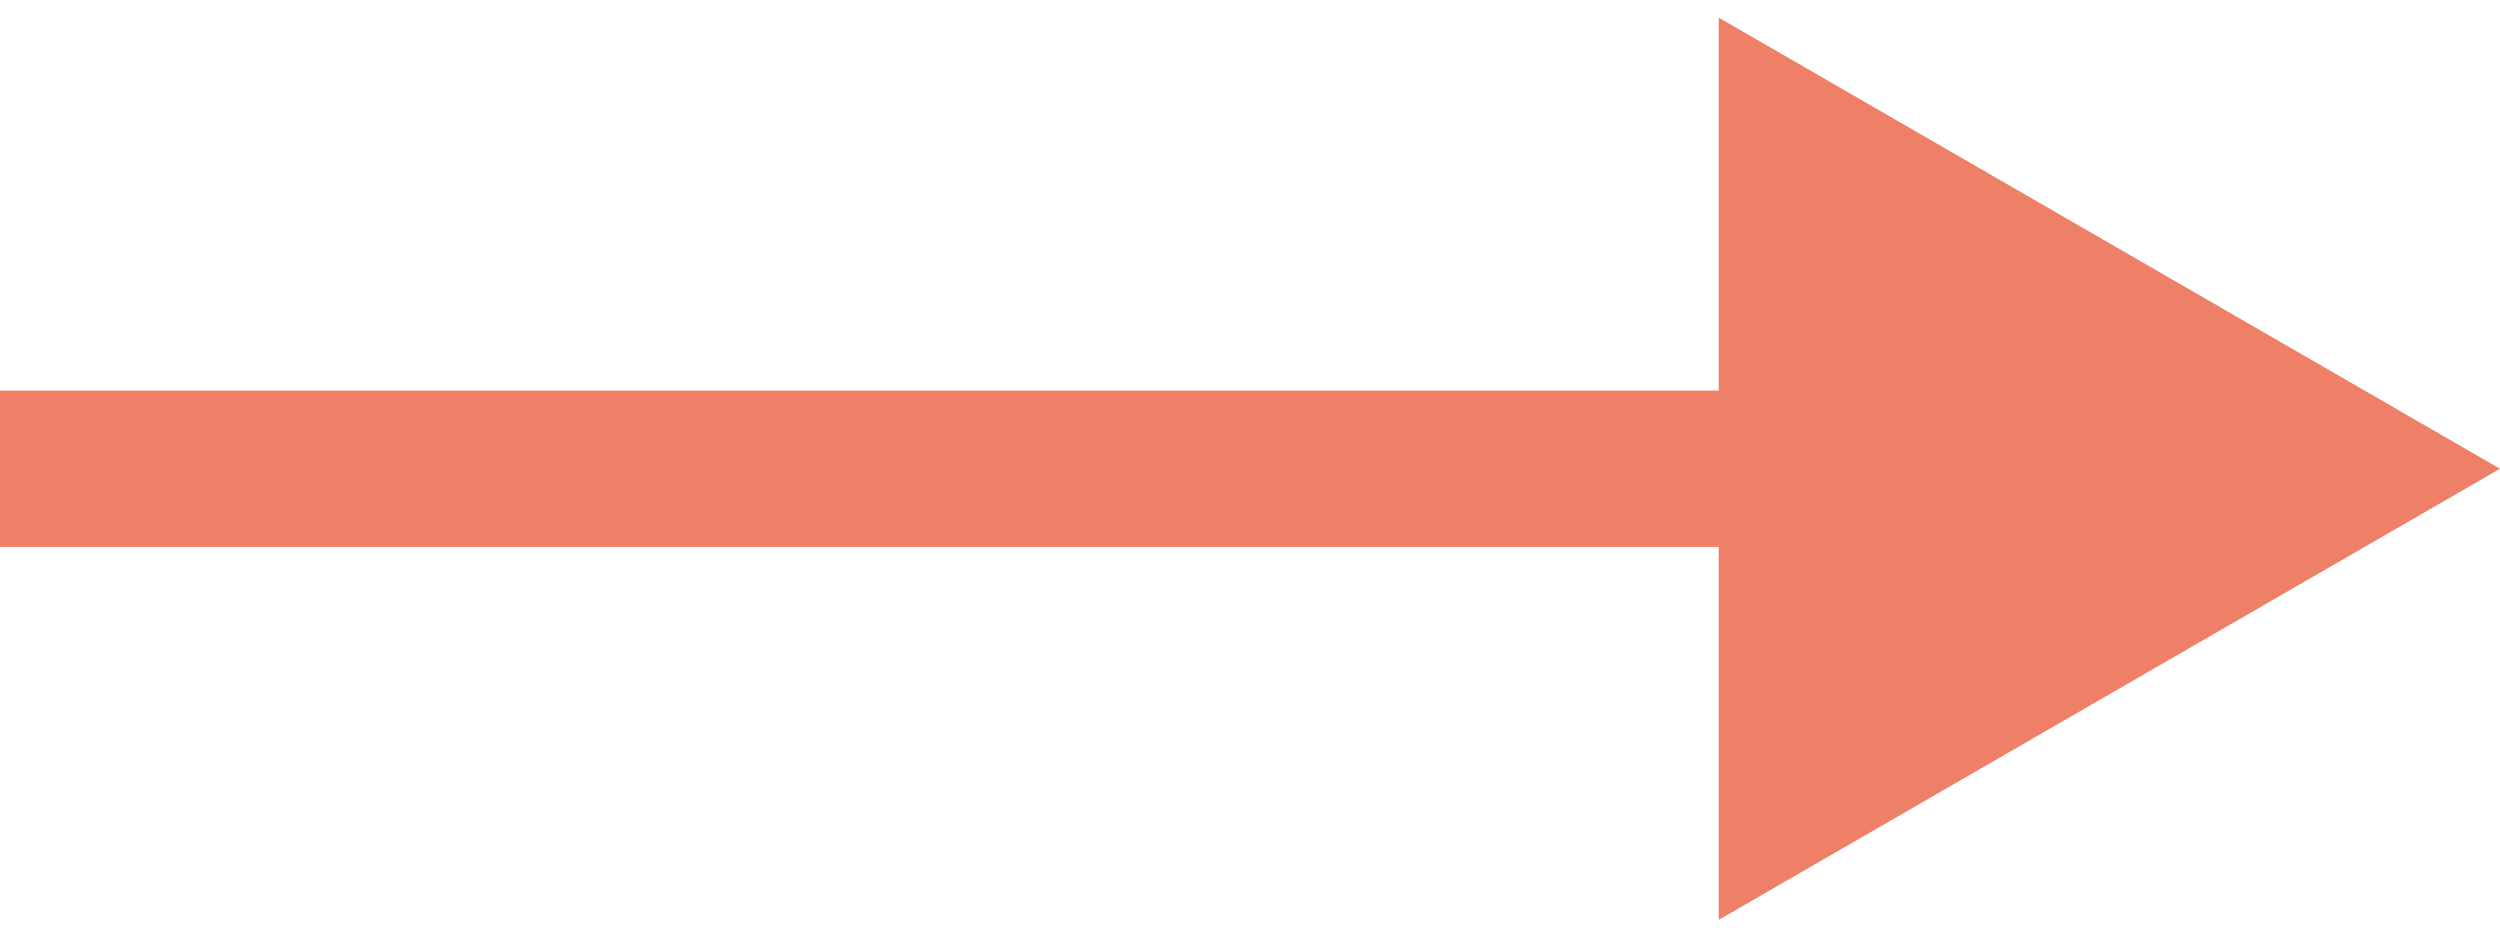
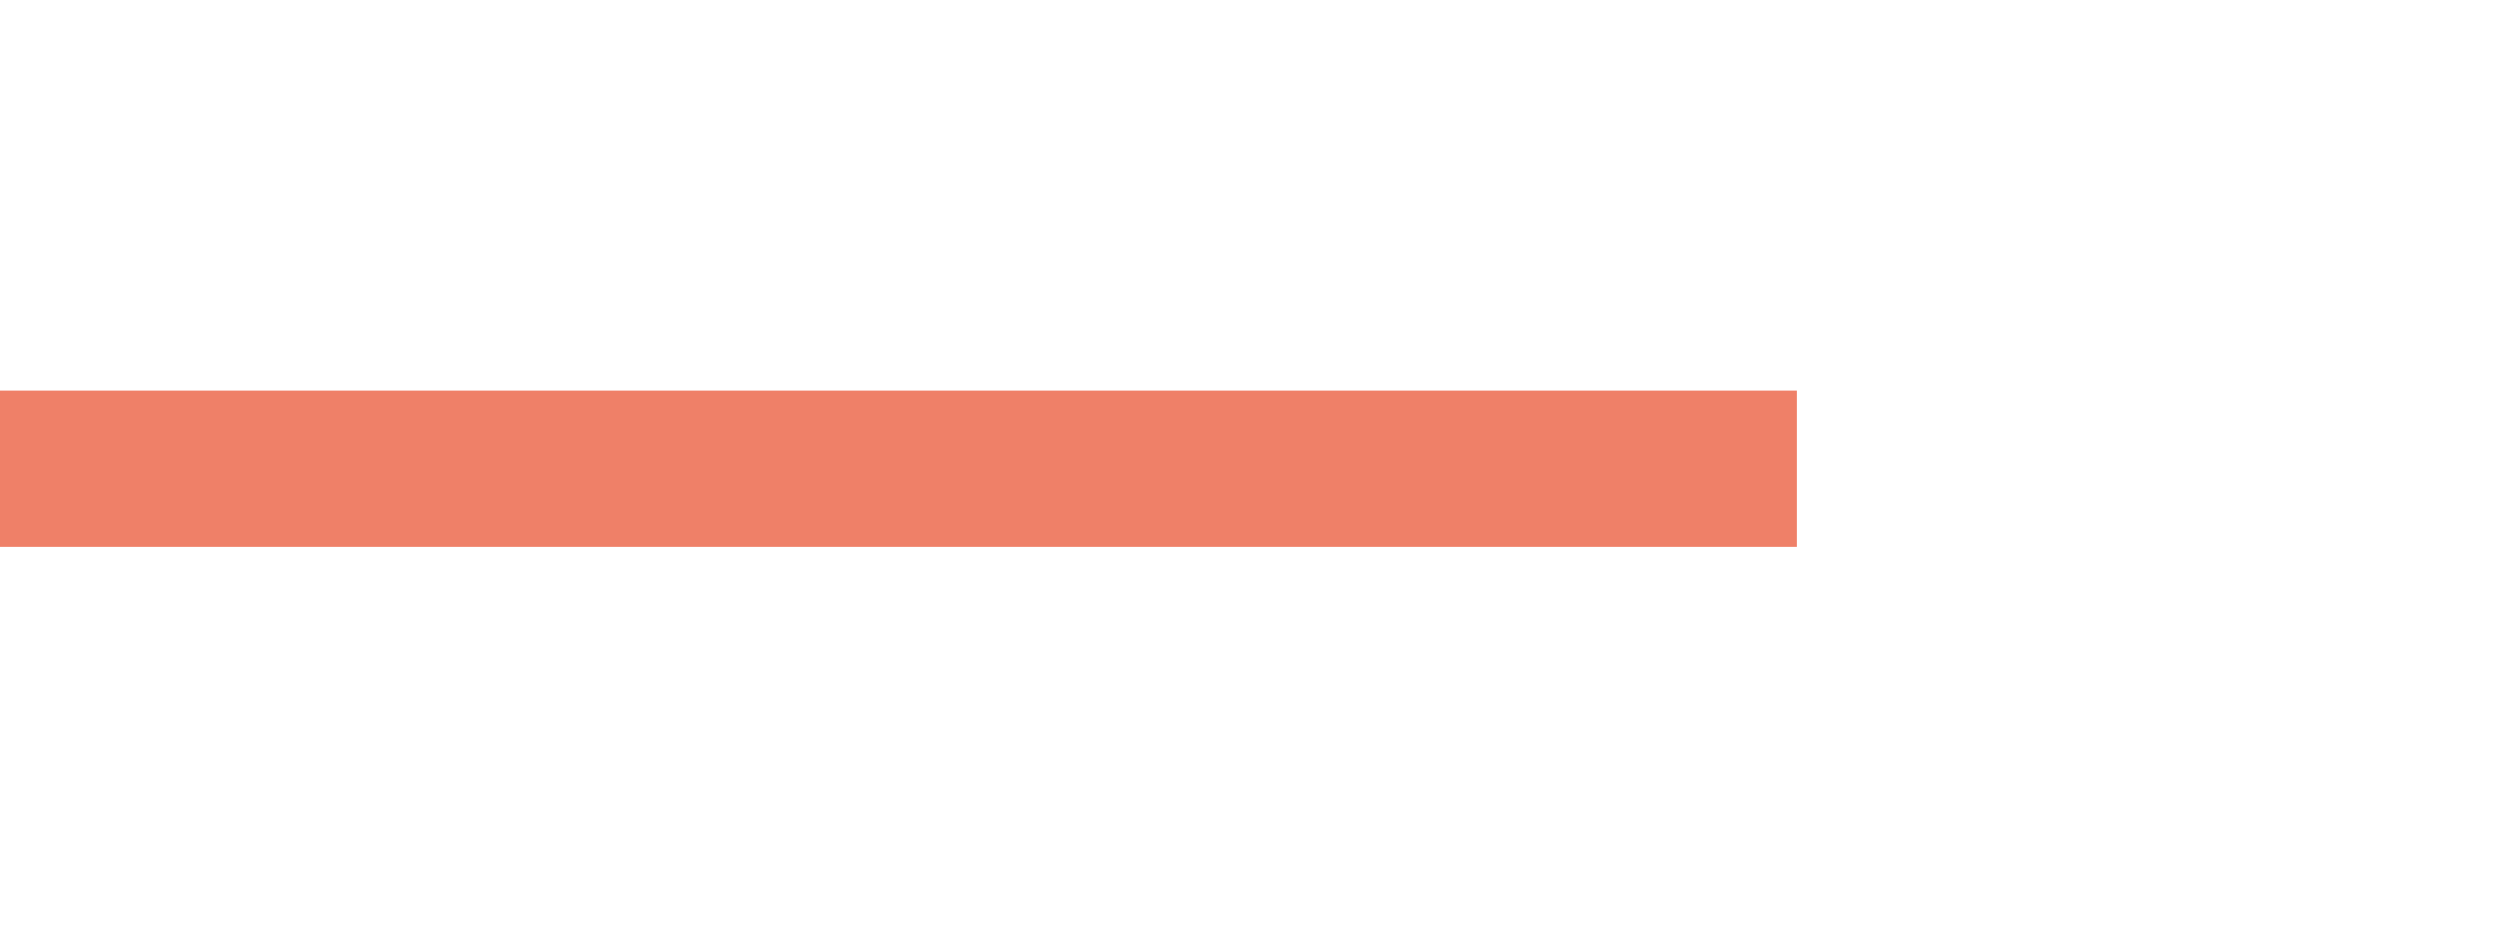
<svg xmlns="http://www.w3.org/2000/svg" width="32" height="12" viewBox="0 0 32 12" fill="none">
-   <path d="M32 6L22 0.226L22 11.774L32 6ZM1.26763e-07 7L23 7L23 5L-1.26763e-07 5L1.26763e-07 7Z" fill="#EF8068" />
+   <path d="M32 6L22 0.226L32 6ZM1.26763e-07 7L23 7L23 5L-1.26763e-07 5L1.26763e-07 7Z" fill="#EF8068" />
</svg>